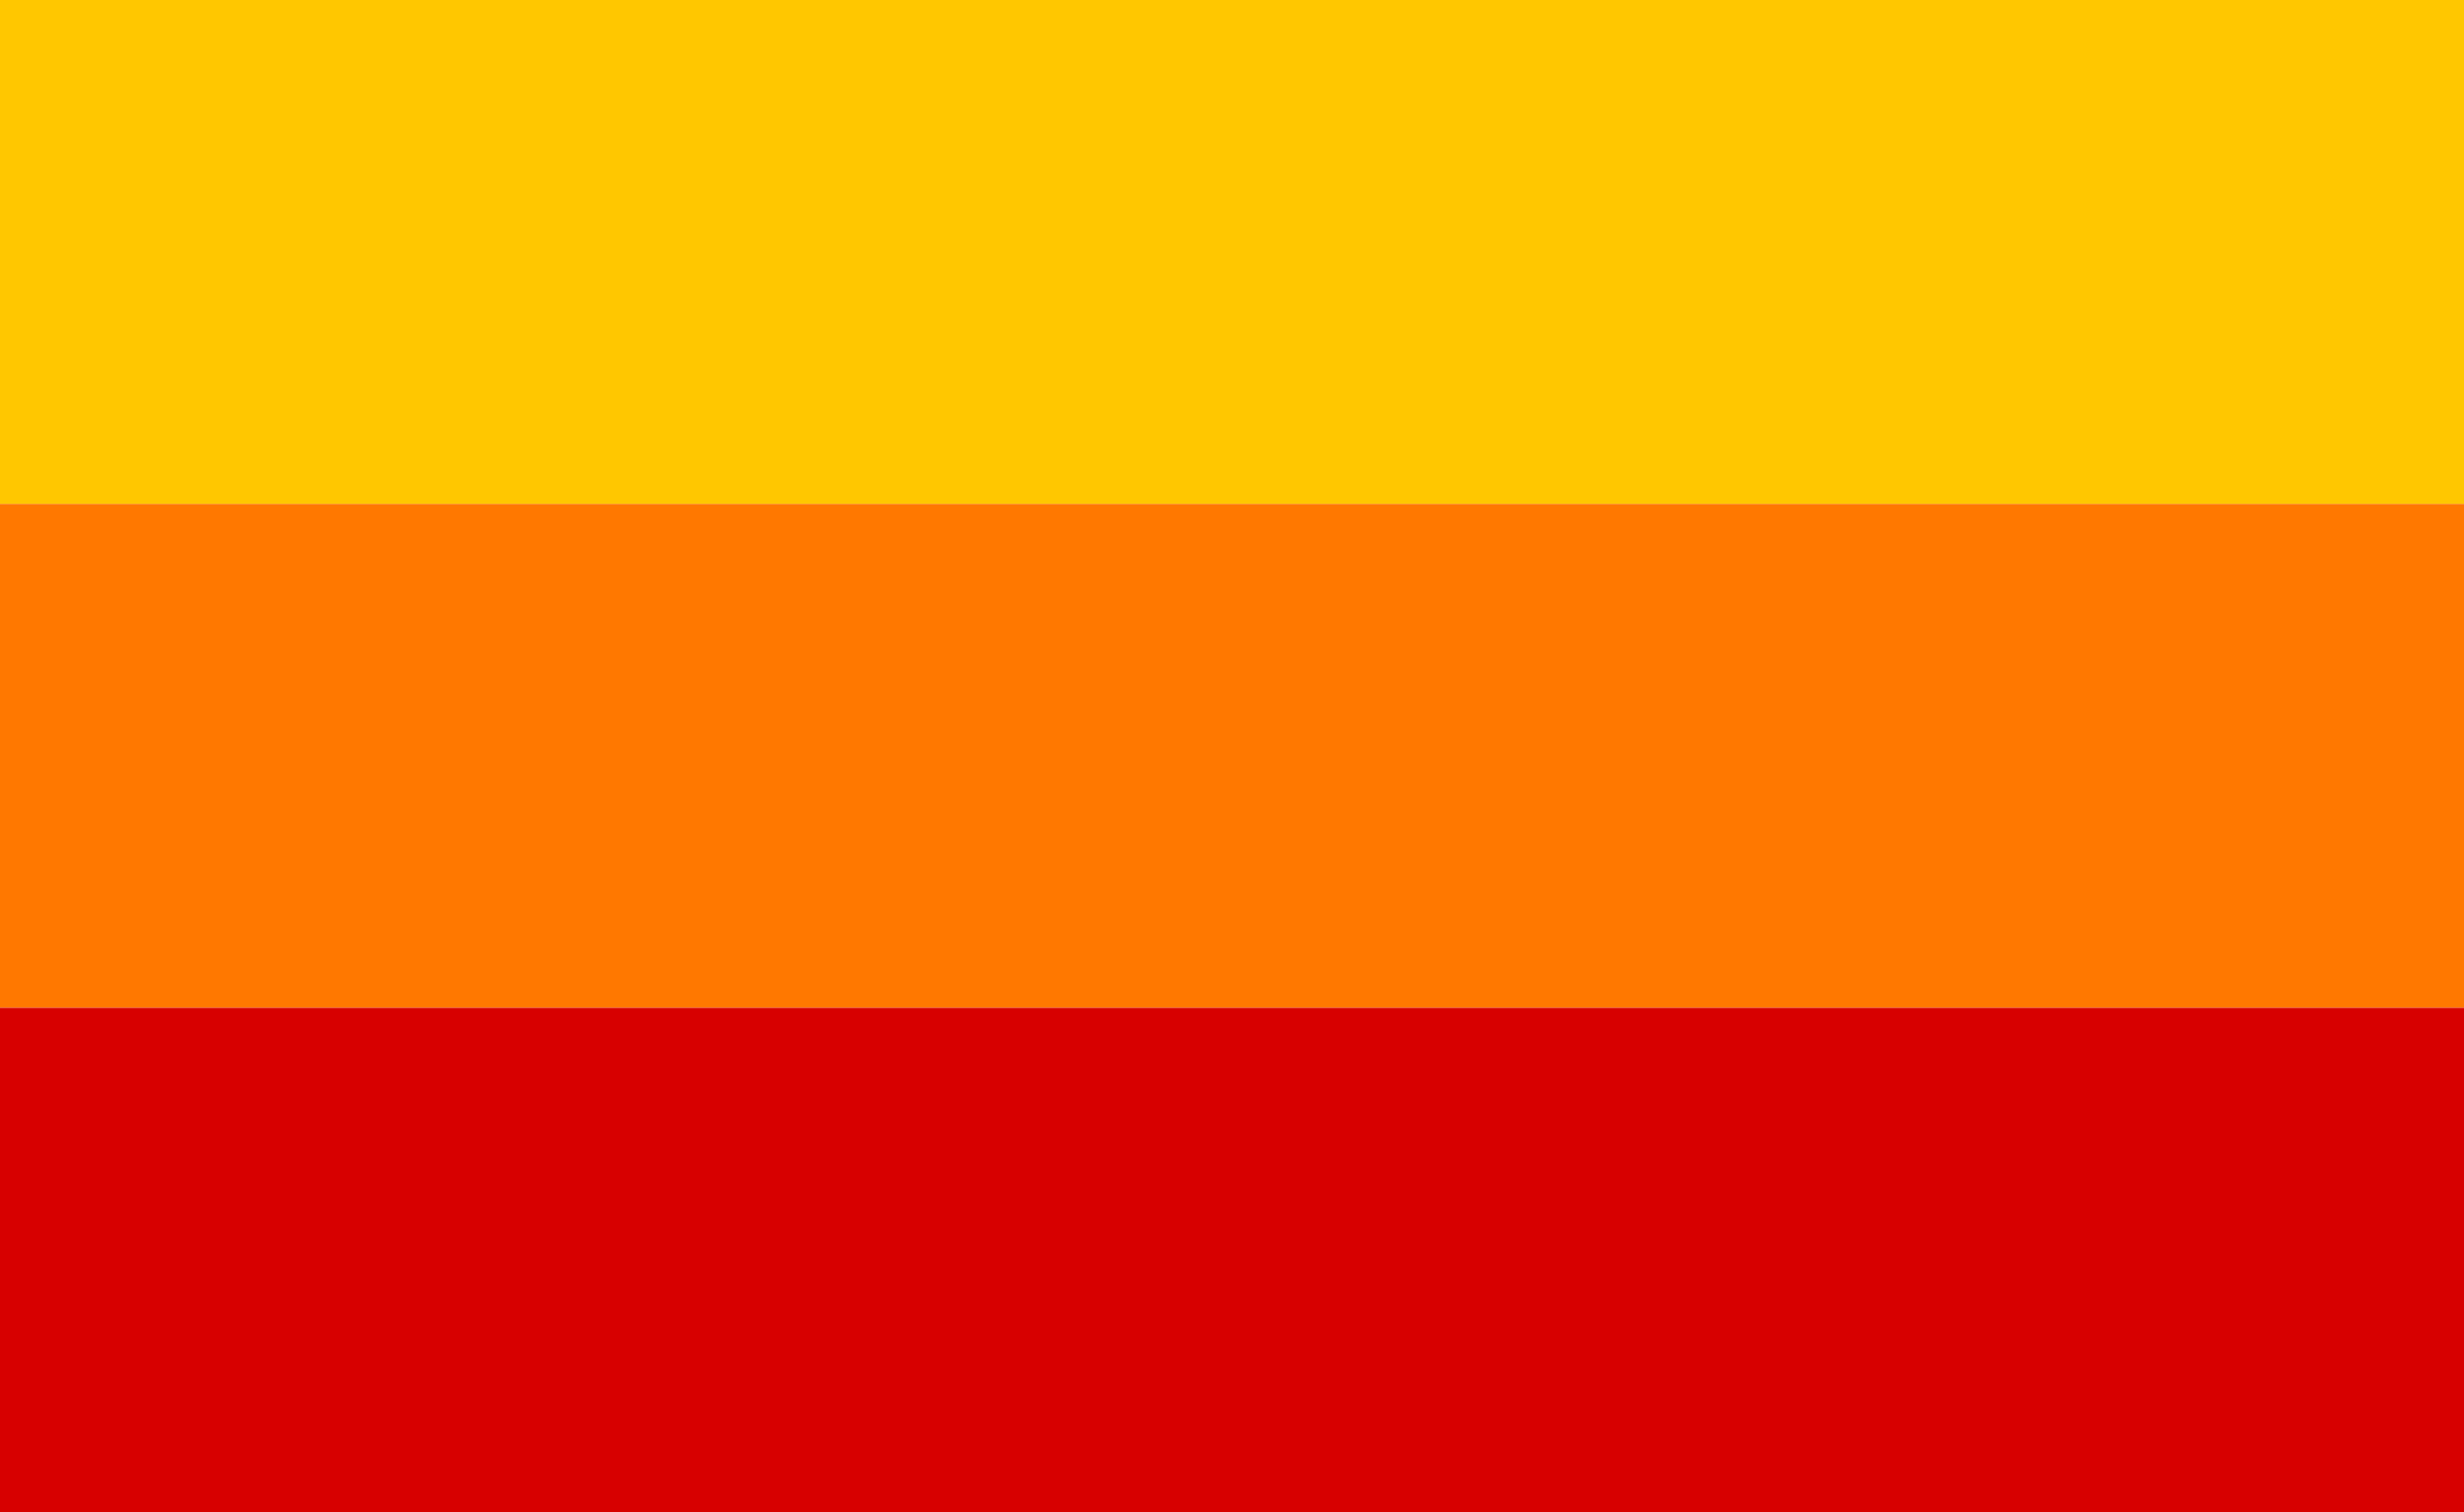
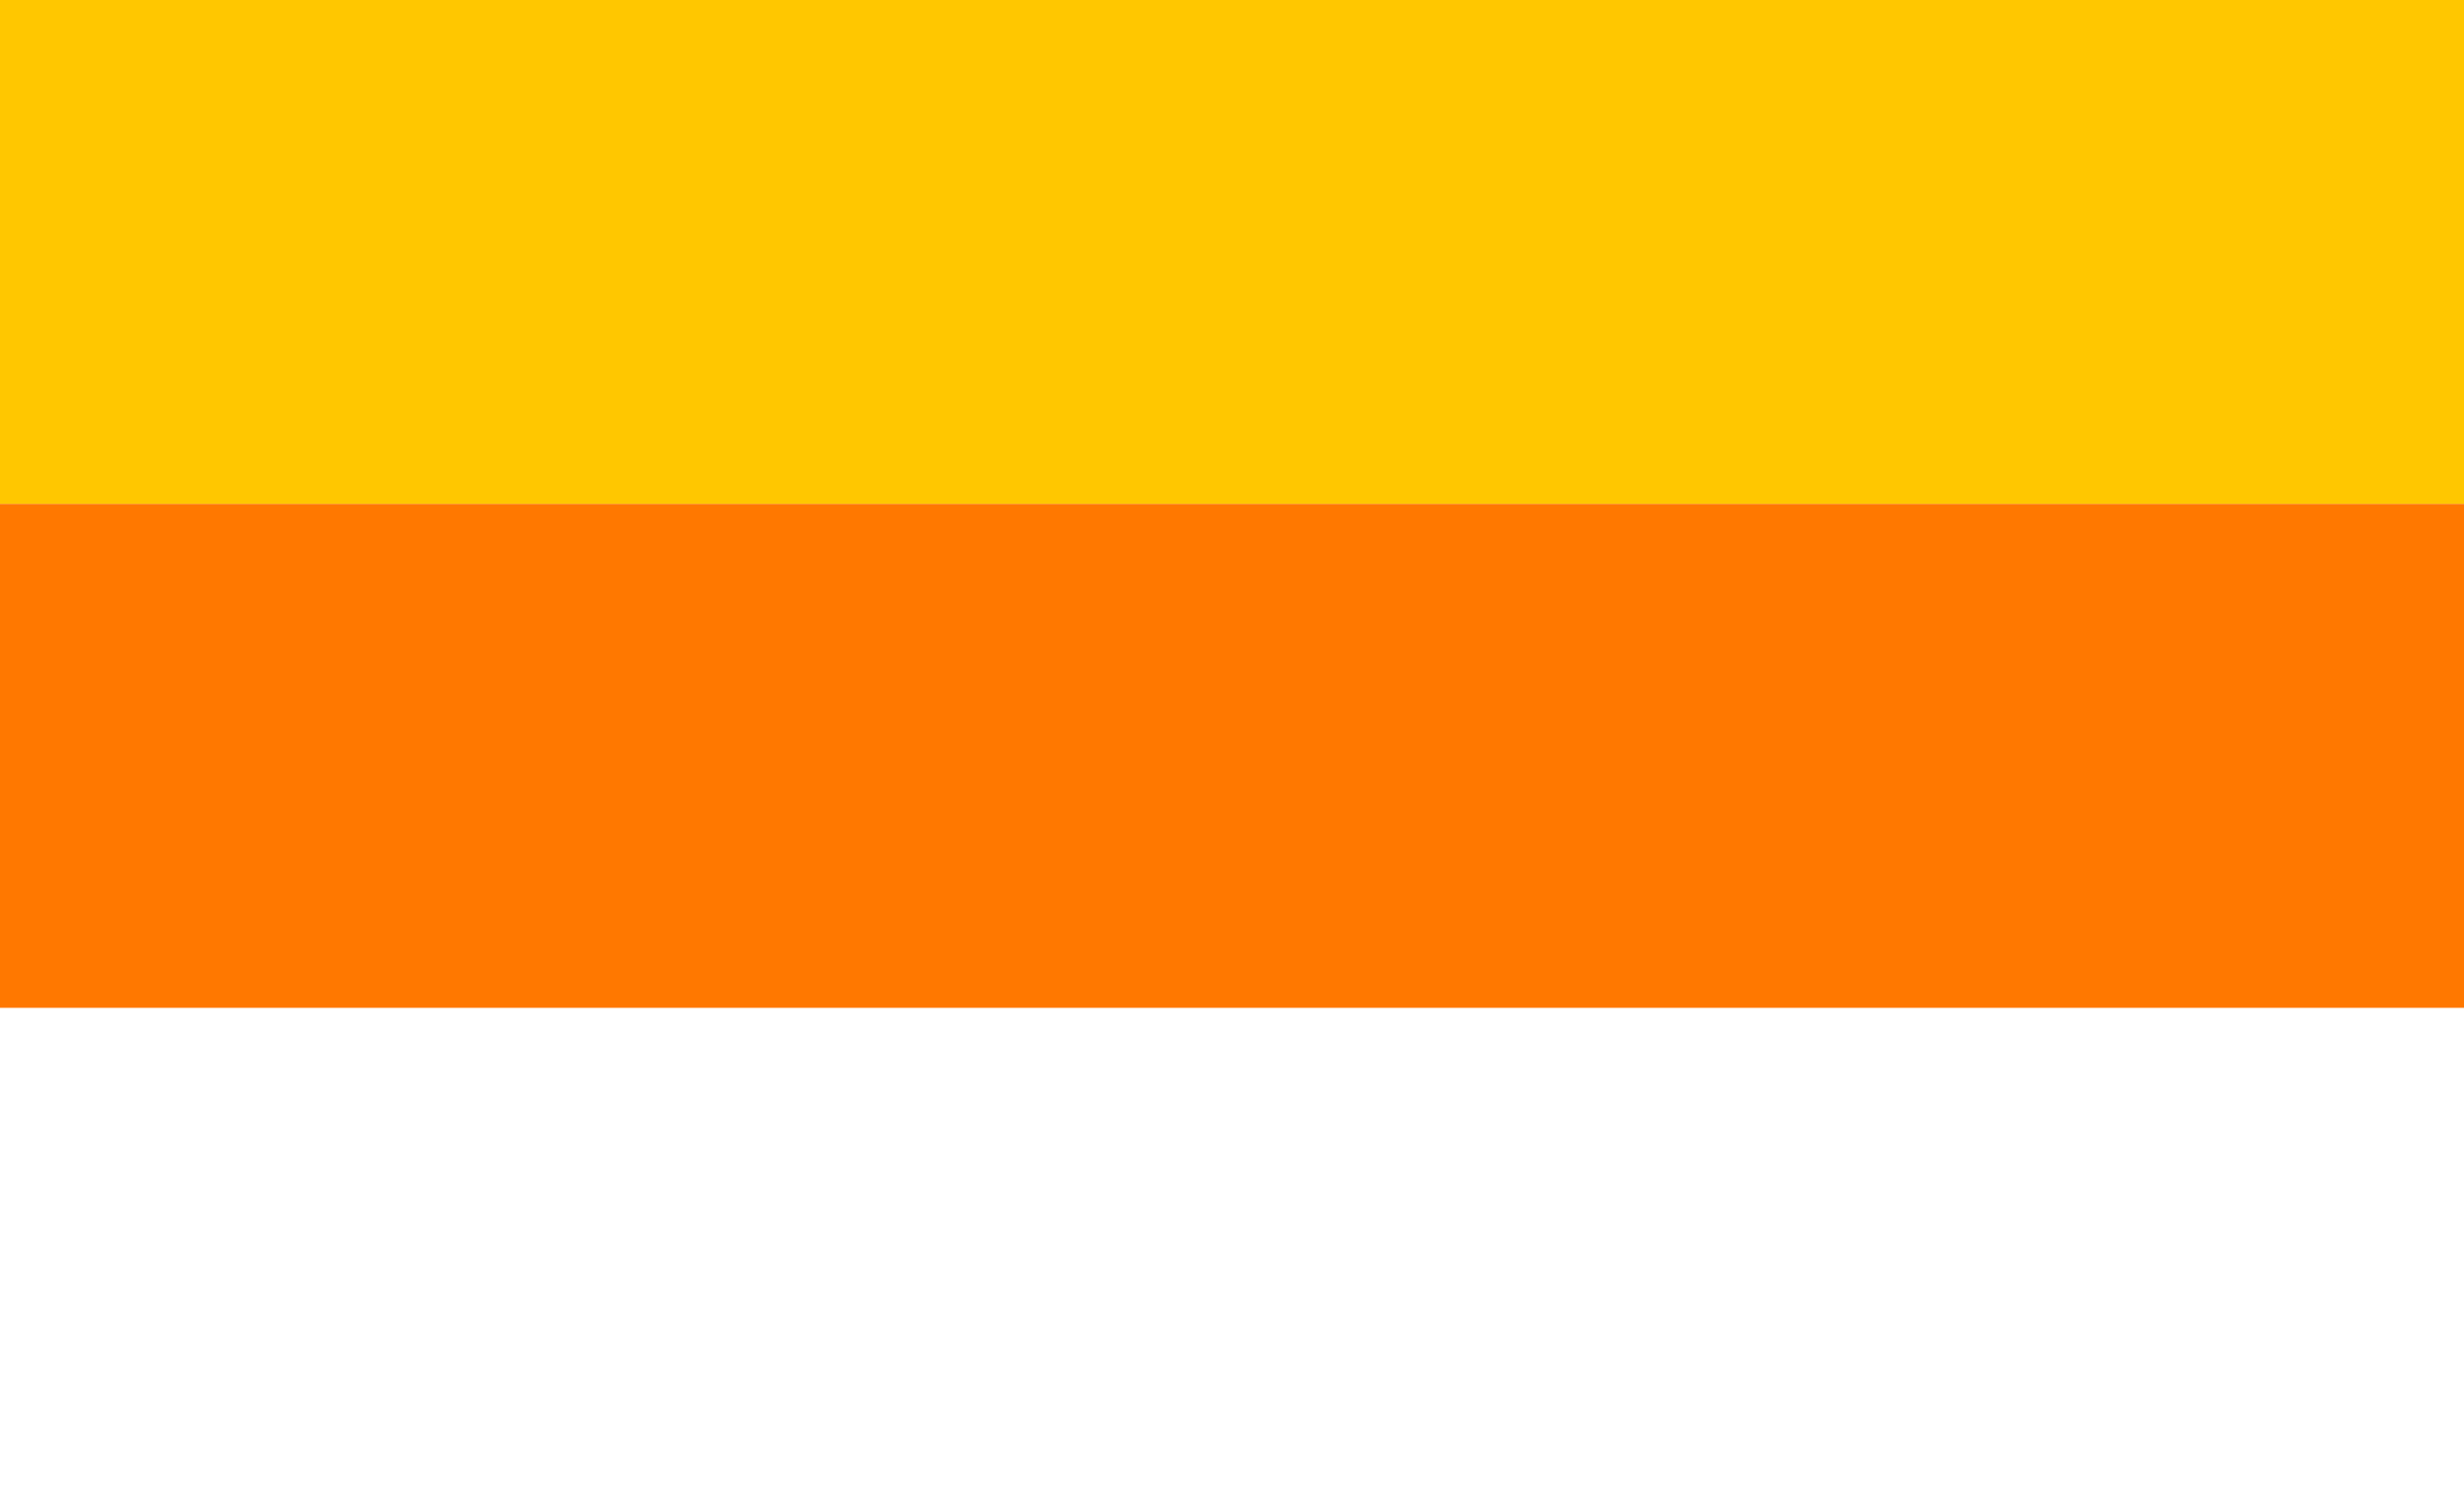
<svg xmlns="http://www.w3.org/2000/svg" version="1.2" id="Layer_1" x="0px" y="0px" viewBox="0 0 48.9 30" overflow="visible" xml:space="preserve">
  <g>
    <rect x="-118.7" y="-3.5" fill="#FFC700" width="251.8" height="13.5" />
  </g>
  <g>
    <rect x="-118.7" y="10" fill="#FF7800" width="251.8" height="10" />
  </g>
  <g>
-     <rect x="-117.7" y="20" fill="#D70000" width="251.8" height="11.9" />
-   </g>
+     </g>
</svg>